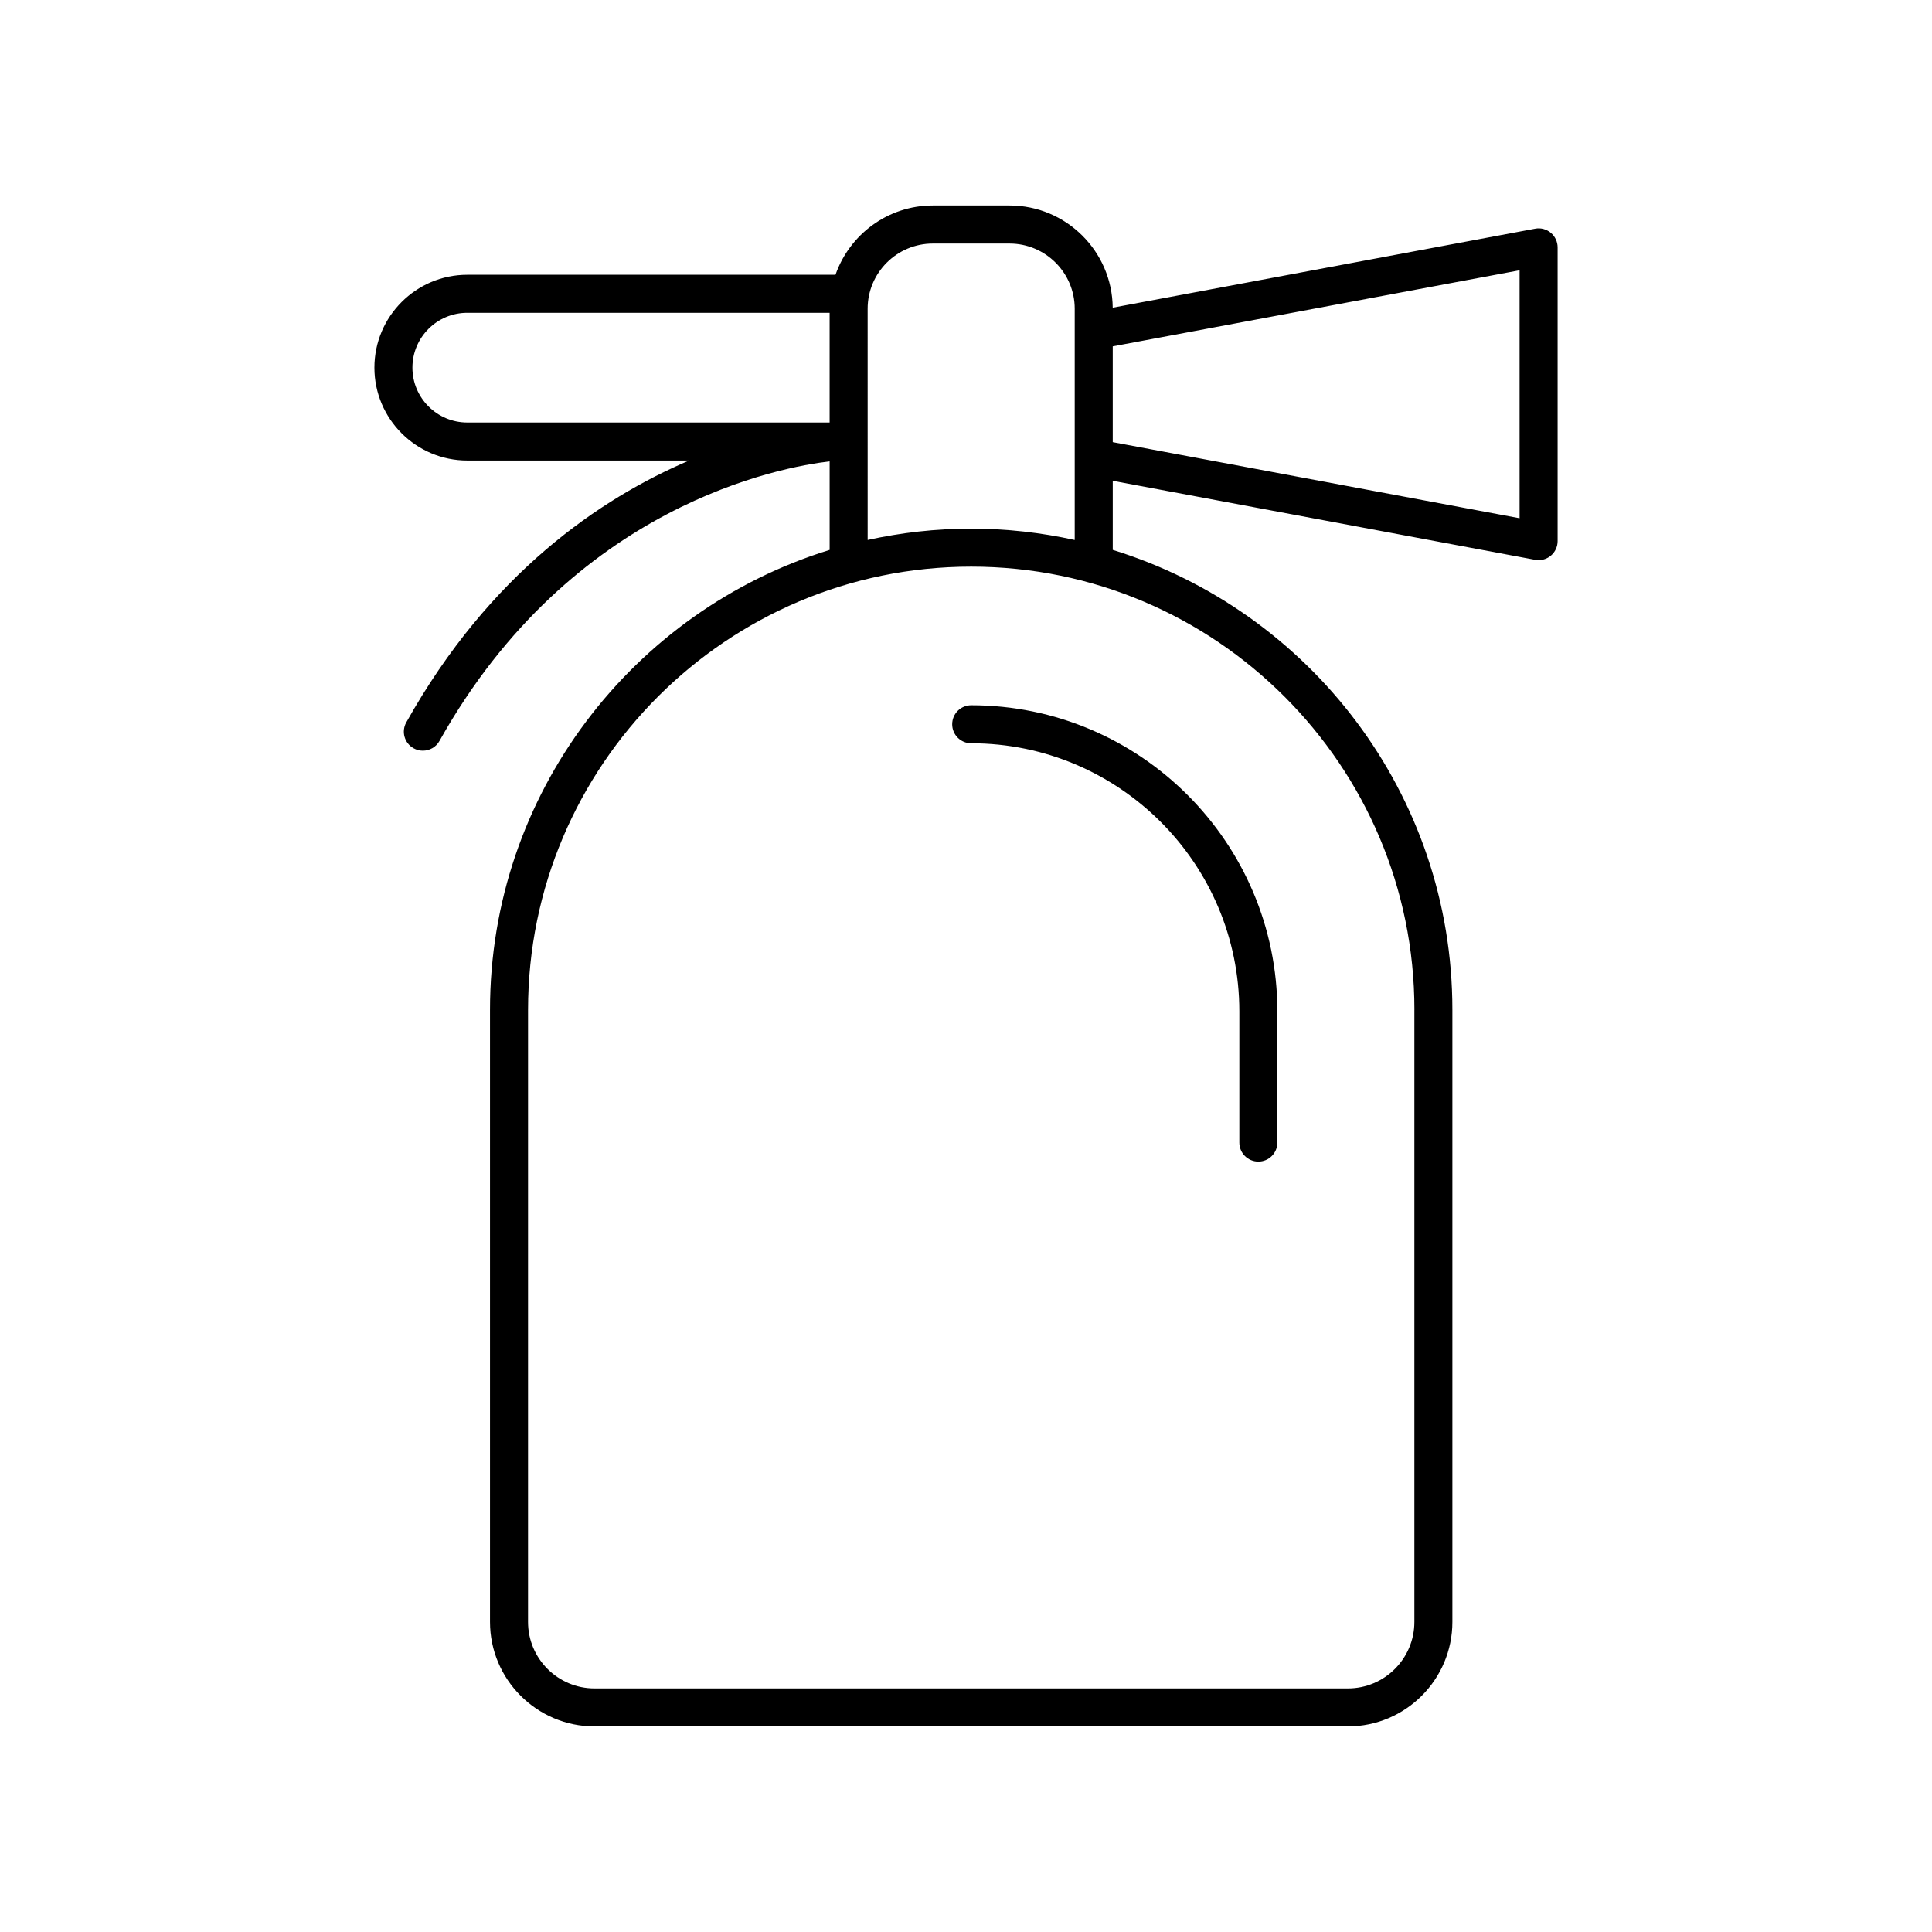
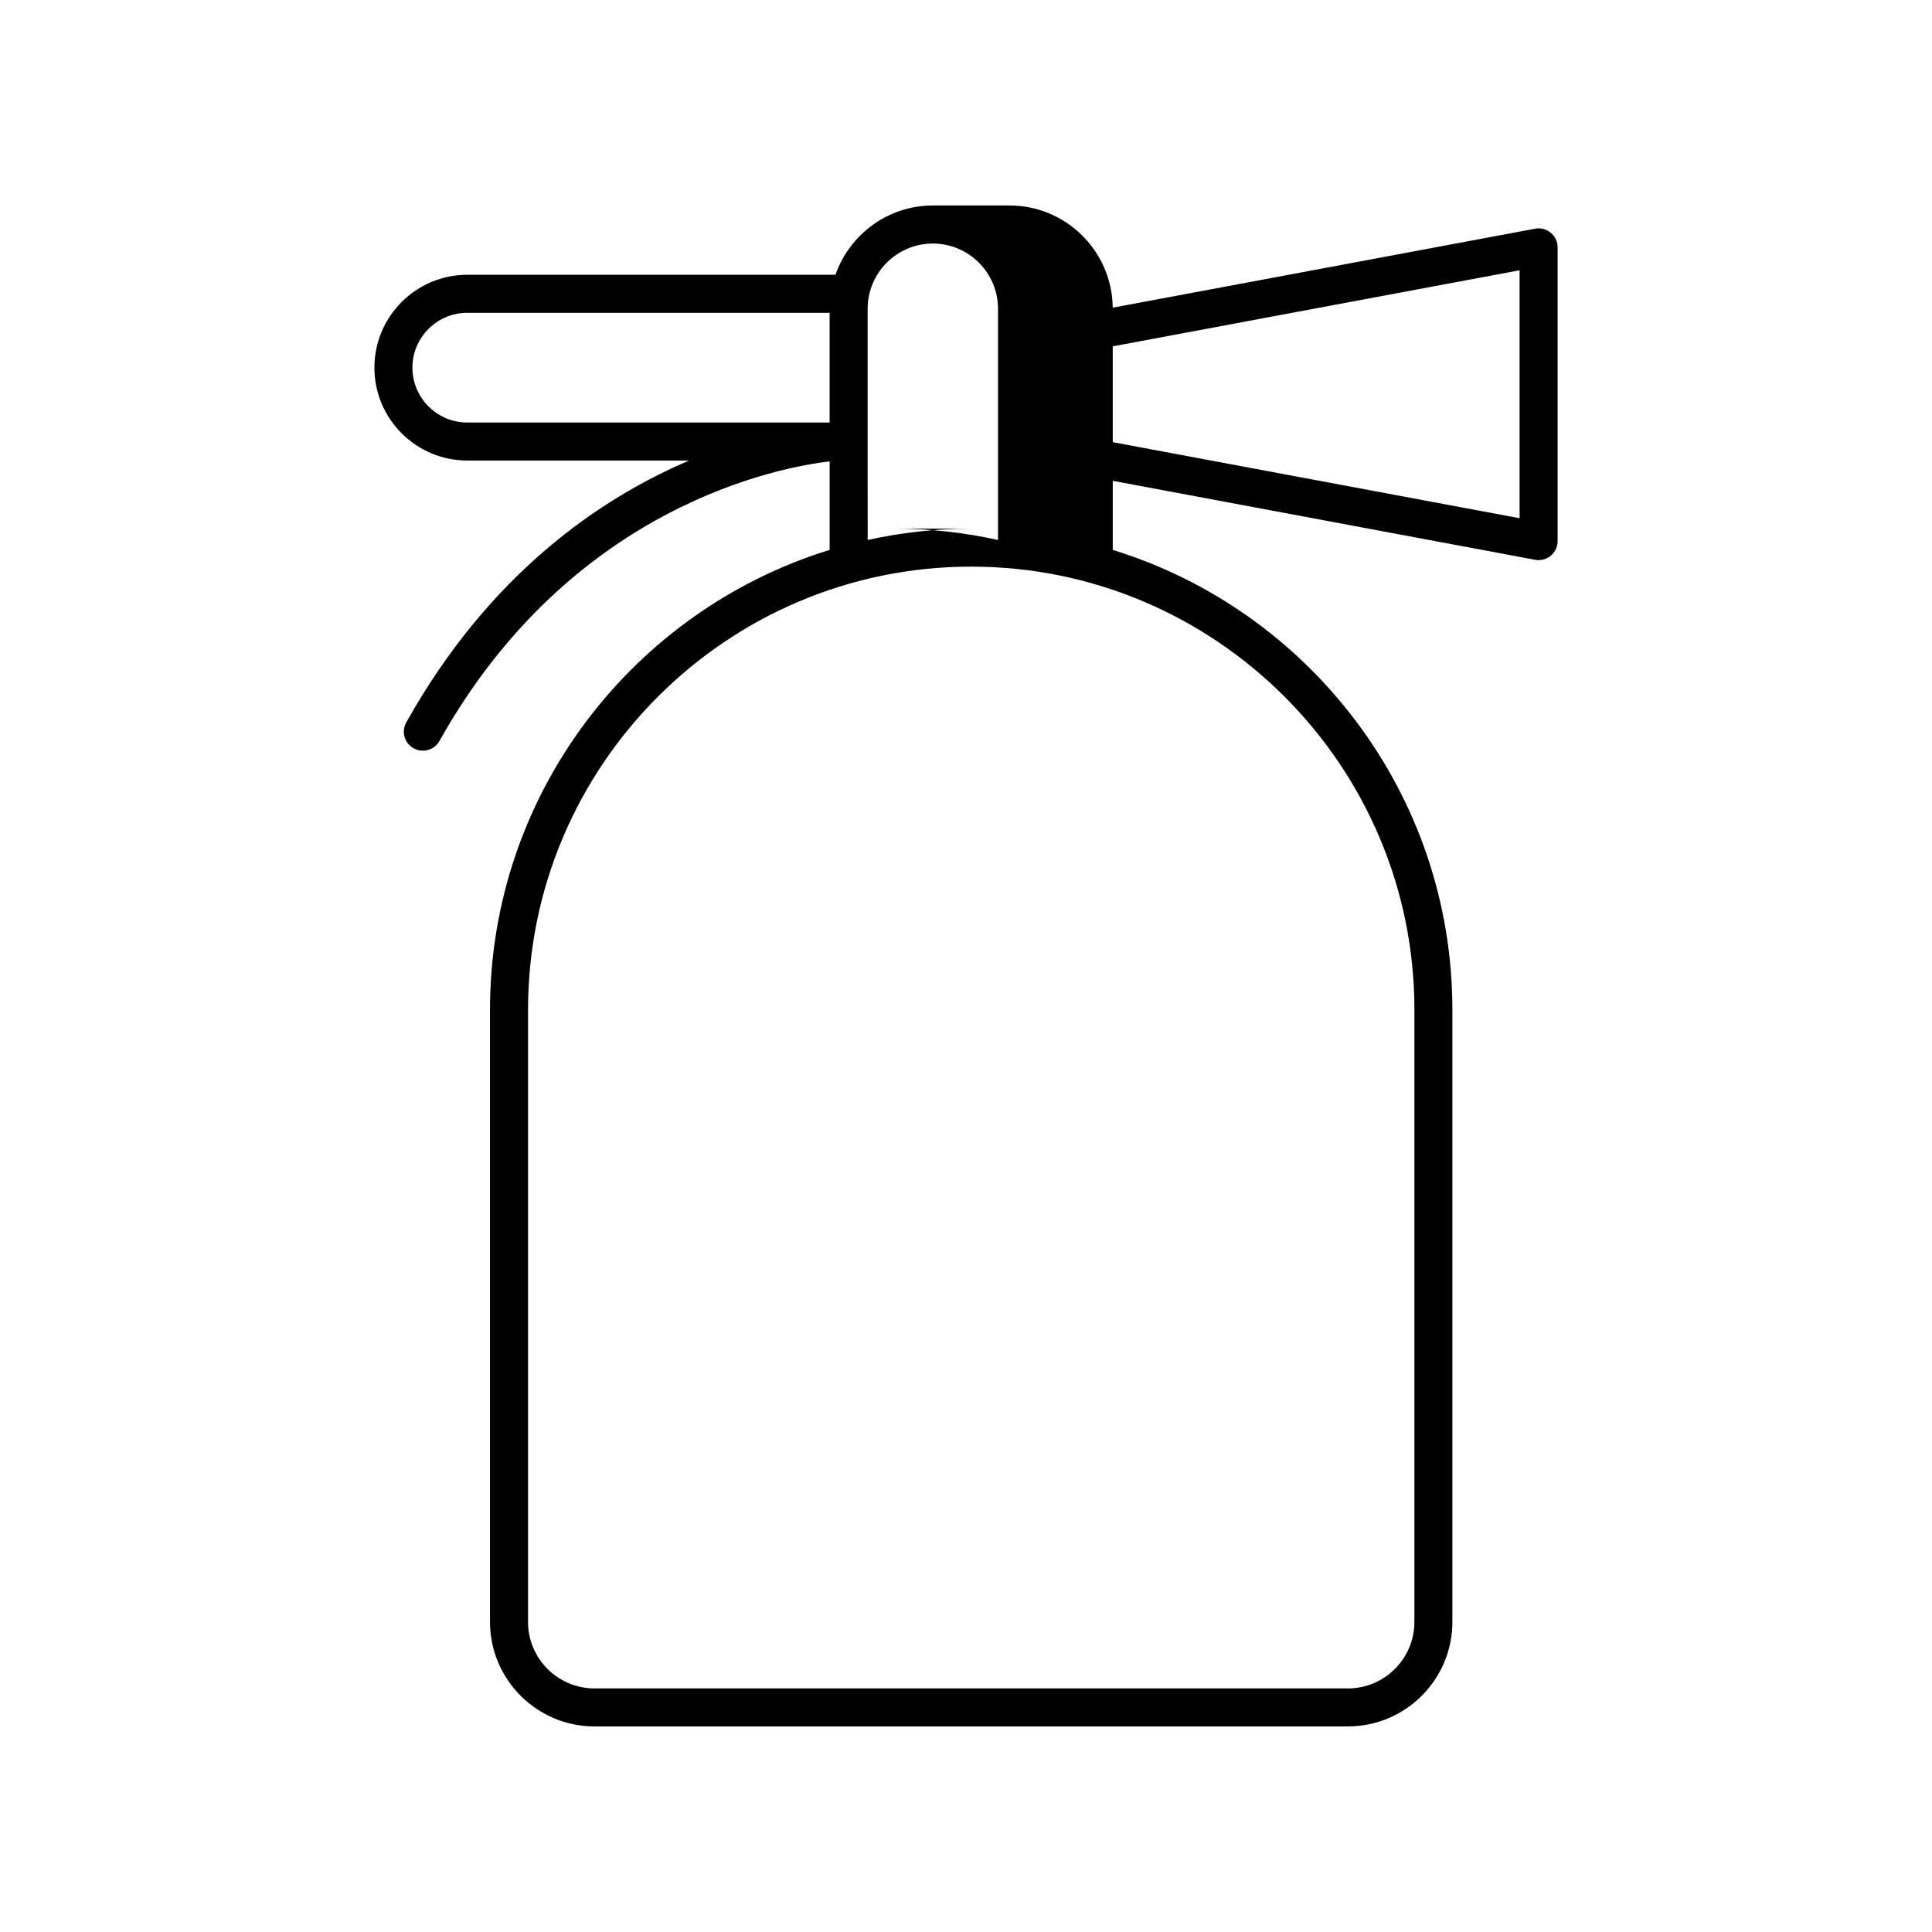
<svg xmlns="http://www.w3.org/2000/svg" fill="#000000" width="800px" height="800px" version="1.1" viewBox="144 144 512 512">
  <g>
-     <path d="m396.34 335.94c0 2.781 2.254 5.039 5.039 5.039 39.18 0 71.059 31.875 71.059 71.055v34.762c0 2.781 2.254 5.039 5.039 5.039 2.781 0 5.039-2.254 5.039-5.039v-34.762c0-44.734-36.395-81.133-81.133-81.133-2.789 0-5.043 2.254-5.043 5.039z" />
-     <path d="m550.82 292.35c0.309 0.059 0.617 0.086 0.926 0.086 1.168 0 2.309-0.406 3.219-1.16 1.152-0.957 1.82-2.379 1.82-3.879v-77.836c0-1.5-0.668-2.922-1.82-3.879-1.152-0.957-2.676-1.363-4.144-1.074l-111.94 20.93c-0.148-14.953-12.348-27.082-27.336-27.082h-20.328c-11.93 0-22.074 7.688-25.805 18.363h-97.578c-13.57 0-24.613 11.039-24.613 24.613 0 13.57 11.039 24.613 24.613 24.613h58.793c-23.445 9.988-52.828 29.852-74.961 69.398-1.359 2.43-0.492 5.5 1.938 6.856 0.777 0.434 1.621 0.641 2.457 0.641 1.766 0 3.477-0.926 4.402-2.578 35.176-62.848 91.059-72.668 103.4-74.09v23.453c-52.062 16.059-90.008 64.617-90.008 121.88v162.22c0 15.27 12.422 27.691 27.691 27.691h199.66c15.27 0 27.691-12.422 27.691-27.691v-162.22c0-57.266-37.941-105.82-90.008-121.88v-18.305zm-4.113-11.016-107.82-20.16v-25.387l107.82-20.16zm-293.41-39.902c0-8.016 6.519-14.535 14.535-14.535h96.027v29.074h-96.027c-8.012 0-14.535-6.523-14.535-14.539zm265.53 170.18v162.22c0 9.715-7.902 17.617-17.617 17.617h-199.66c-9.715 0-17.617-7.902-17.617-17.617l0.004-162.22c0-64.758 52.688-117.45 117.45-117.45s117.45 52.688 117.45 117.45zm-117.45-127.52c-9.422 0-18.594 1.059-27.438 3.004l-0.004-61.281c0-9.523 7.75-17.273 17.277-17.273h20.328c9.523 0 17.273 7.75 17.273 17.273v61.285c-8.844-1.949-18.02-3.008-27.438-3.008z" />
+     <path d="m550.82 292.35c0.309 0.059 0.617 0.086 0.926 0.086 1.168 0 2.309-0.406 3.219-1.16 1.152-0.957 1.82-2.379 1.82-3.879v-77.836c0-1.5-0.668-2.922-1.82-3.879-1.152-0.957-2.676-1.363-4.144-1.074l-111.94 20.93c-0.148-14.953-12.348-27.082-27.336-27.082h-20.328c-11.93 0-22.074 7.688-25.805 18.363h-97.578c-13.57 0-24.613 11.039-24.613 24.613 0 13.57 11.039 24.613 24.613 24.613h58.793c-23.445 9.988-52.828 29.852-74.961 69.398-1.359 2.43-0.492 5.5 1.938 6.856 0.777 0.434 1.621 0.641 2.457 0.641 1.766 0 3.477-0.926 4.402-2.578 35.176-62.848 91.059-72.668 103.4-74.09v23.453c-52.062 16.059-90.008 64.617-90.008 121.88v162.22c0 15.27 12.422 27.691 27.691 27.691h199.66c15.27 0 27.691-12.422 27.691-27.691v-162.22c0-57.266-37.941-105.82-90.008-121.88v-18.305zm-4.113-11.016-107.82-20.16v-25.387l107.82-20.16zm-293.41-39.902c0-8.016 6.519-14.535 14.535-14.535h96.027v29.074h-96.027c-8.012 0-14.535-6.523-14.535-14.539zm265.53 170.18v162.22c0 9.715-7.902 17.617-17.617 17.617h-199.66c-9.715 0-17.617-7.902-17.617-17.617l0.004-162.22c0-64.758 52.688-117.45 117.45-117.45s117.45 52.688 117.45 117.45zm-117.45-127.52c-9.422 0-18.594 1.059-27.438 3.004l-0.004-61.281c0-9.523 7.75-17.273 17.277-17.273c9.523 0 17.273 7.75 17.273 17.273v61.285c-8.844-1.949-18.02-3.008-27.438-3.008z" />
  </g>
</svg>